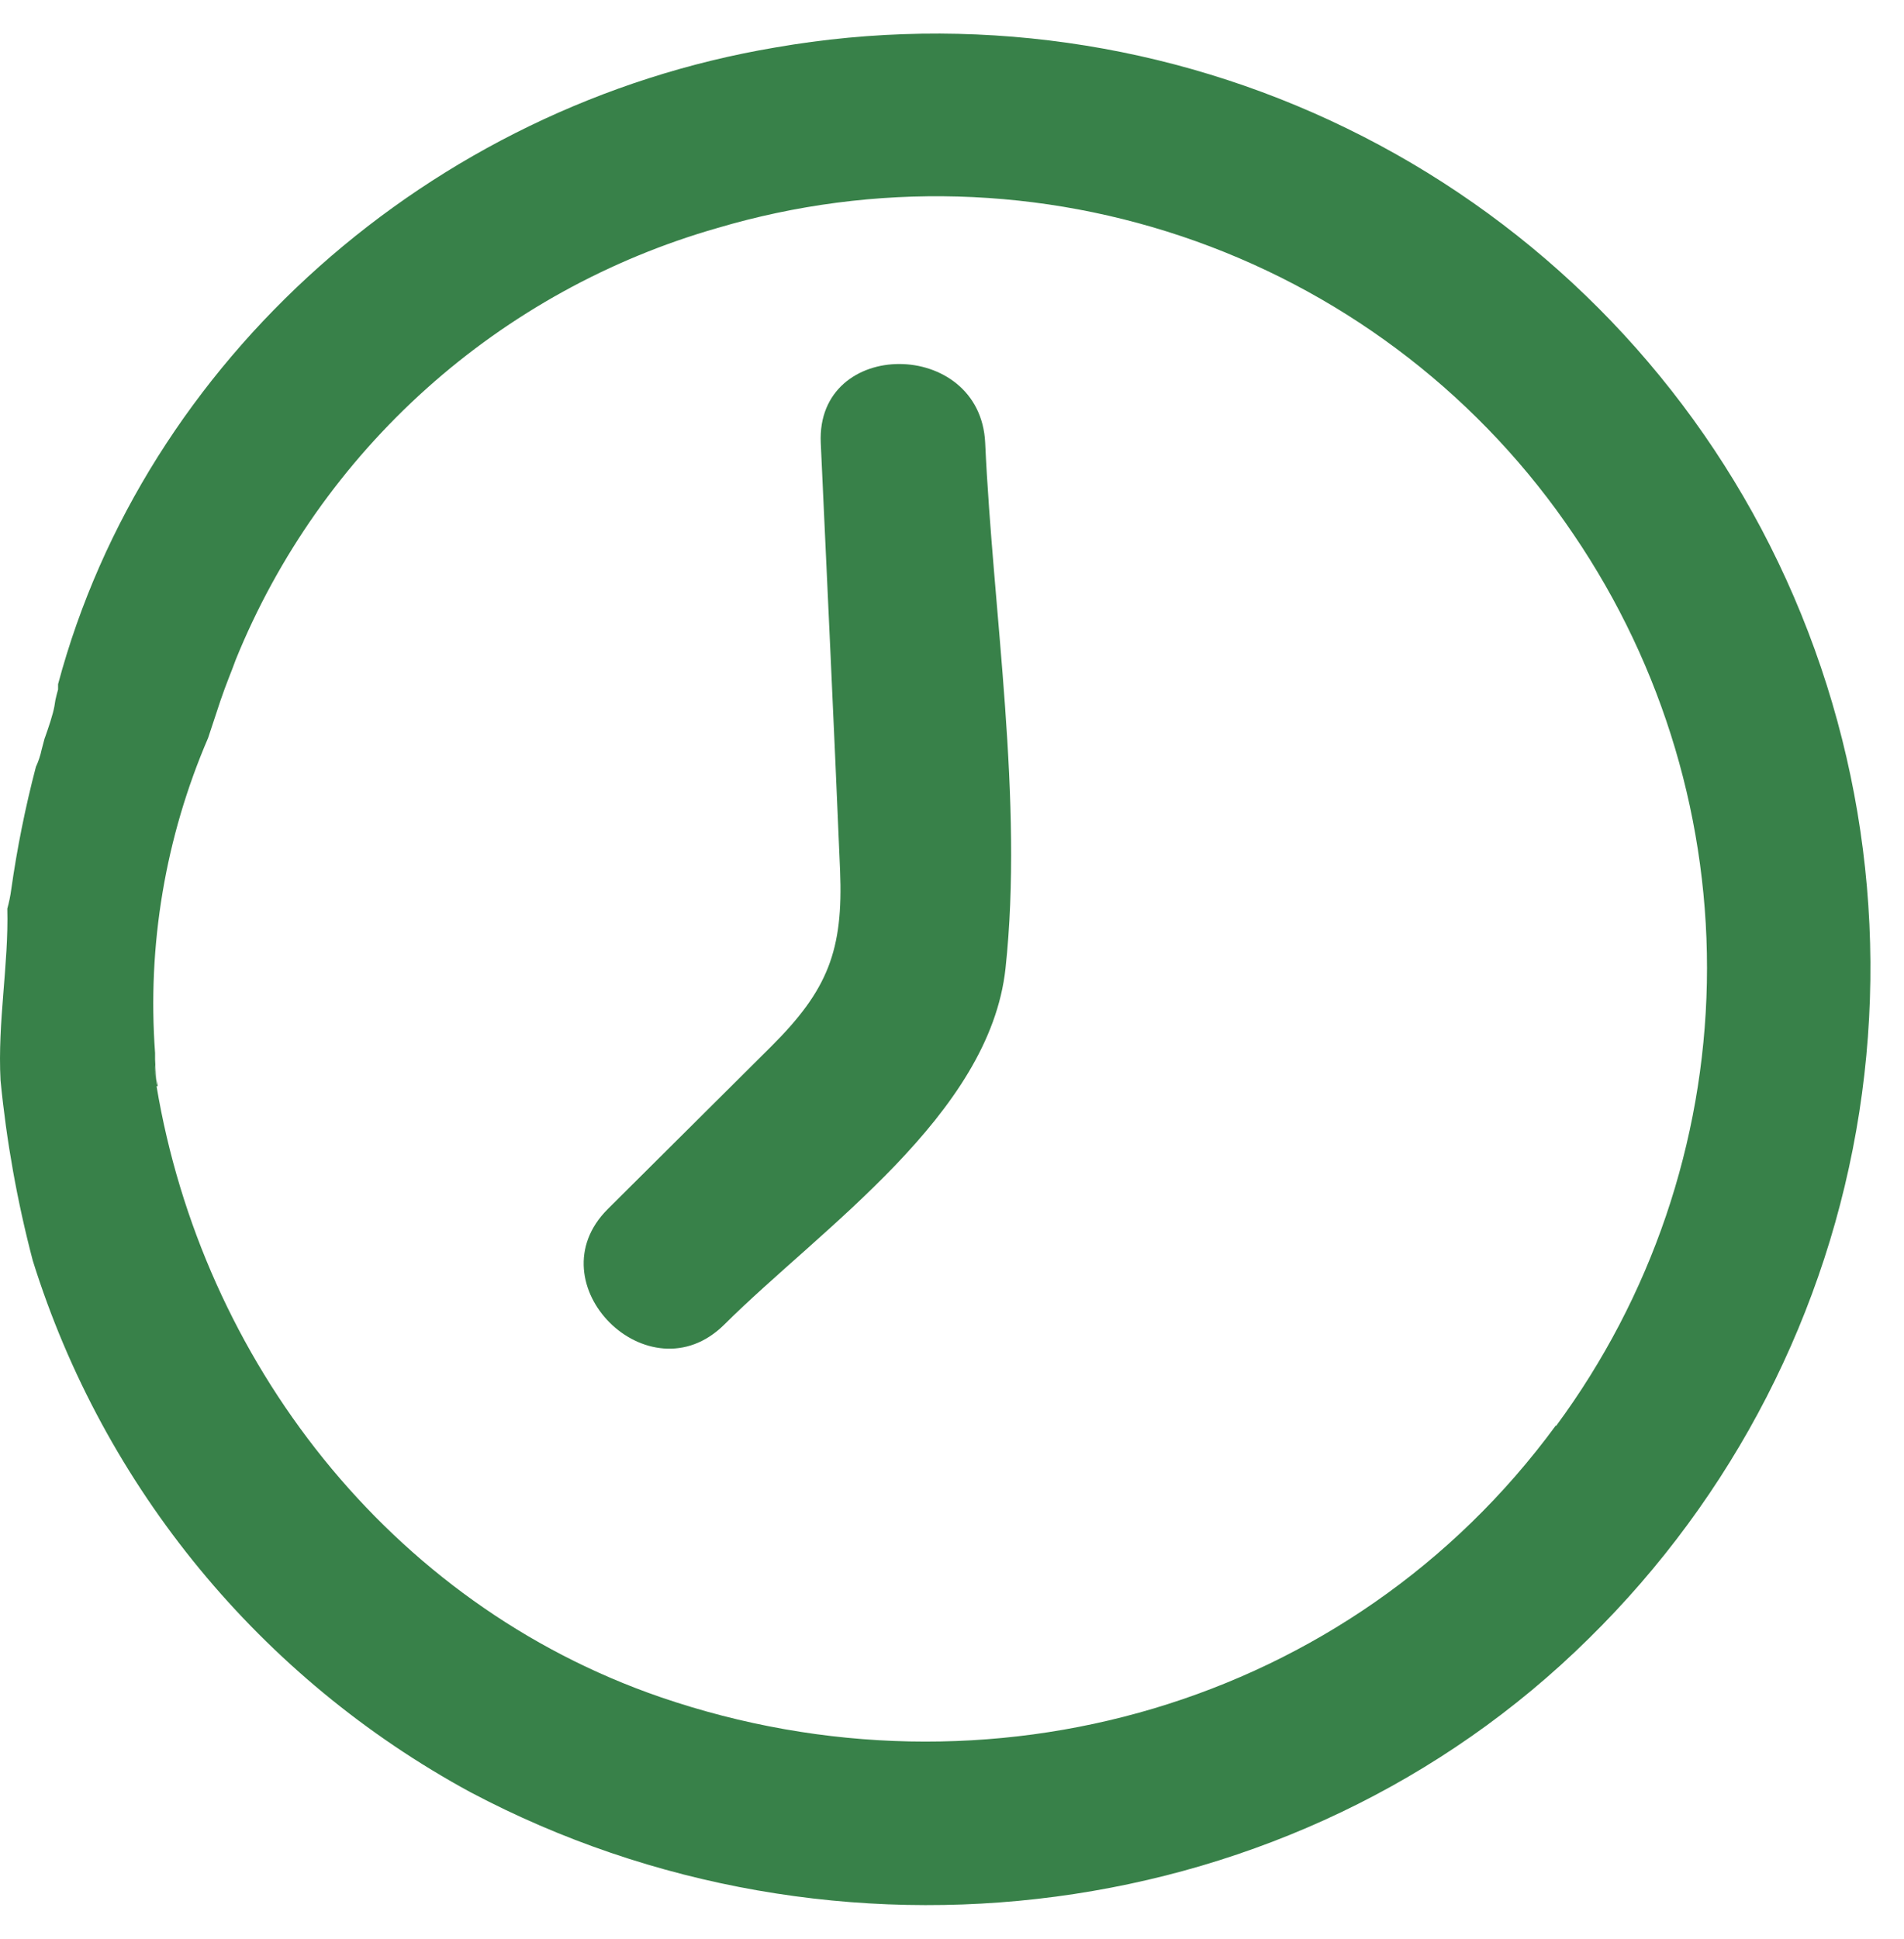
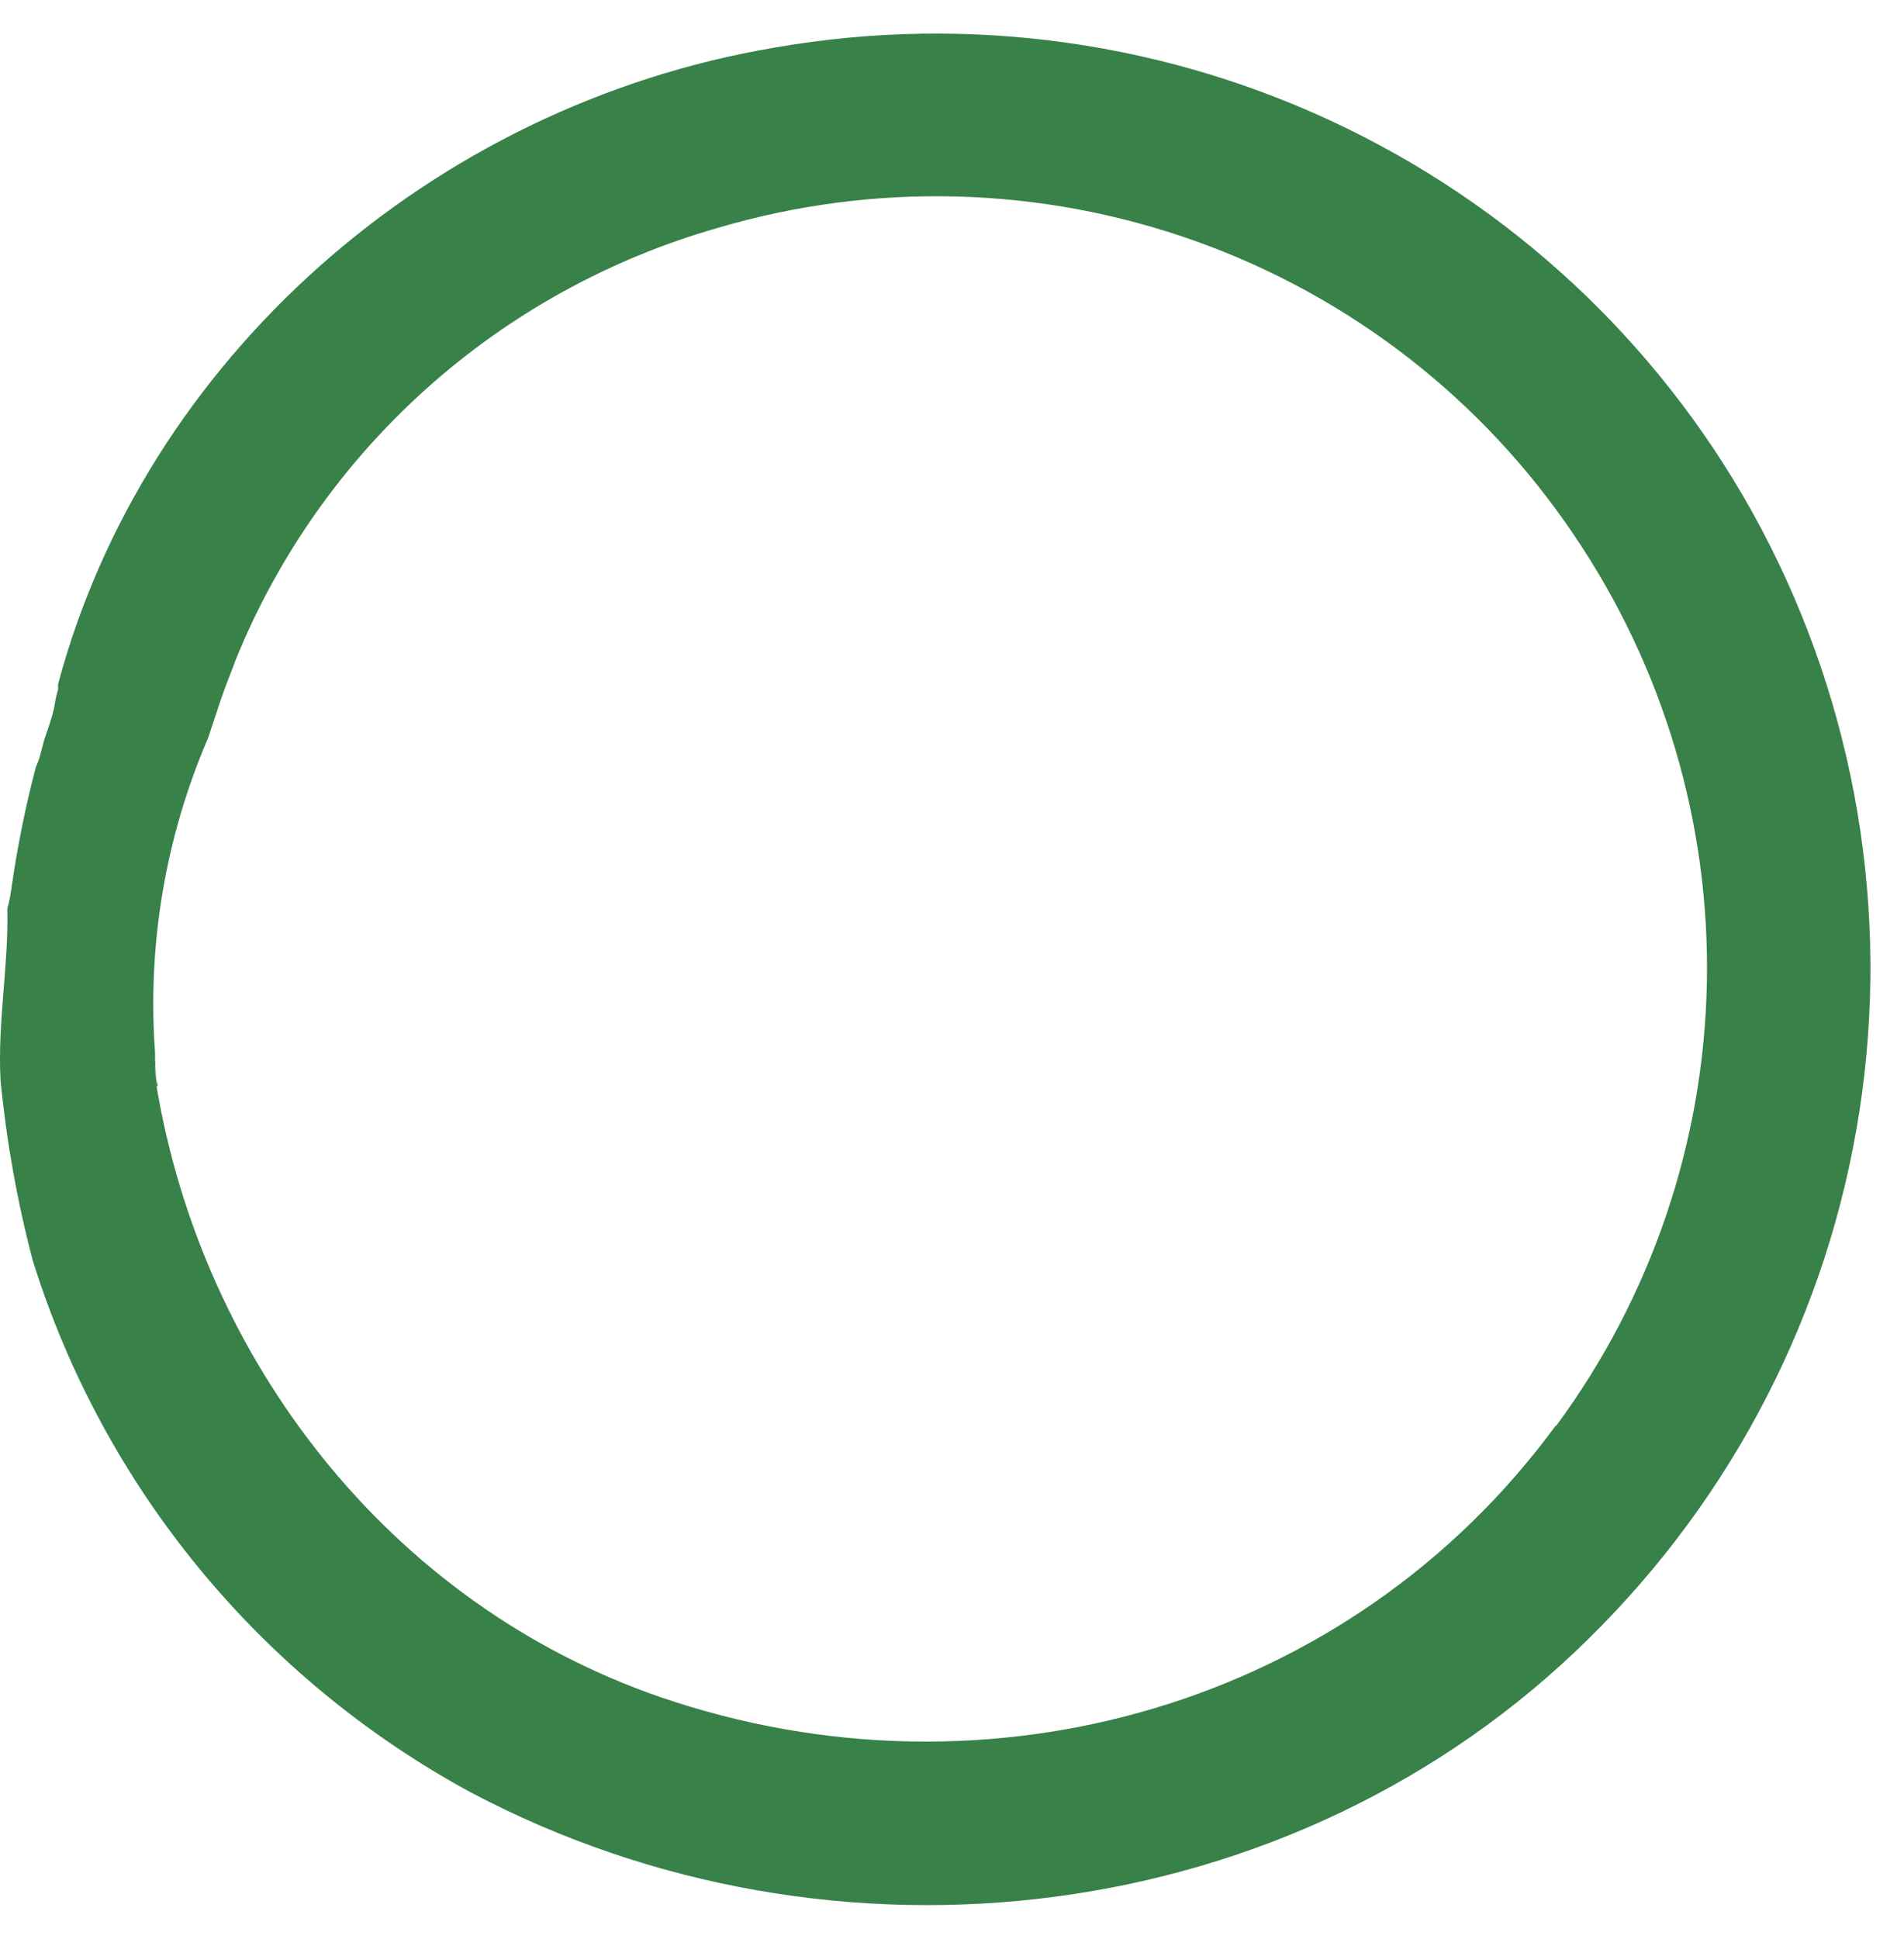
<svg xmlns="http://www.w3.org/2000/svg" width="56" height="57" viewBox="0 0 56 57" fill="none">
-   <path d="M28.976 13.022C28.837 9.938 24.001 9.92 24.14 13.022C24.333 17.23 24.533 21.401 24.708 25.591C24.805 27.941 24.351 29.107 22.677 30.772C21.003 32.437 19.479 33.952 17.878 35.545C15.677 37.733 19.087 41.135 21.299 38.947C24.158 36.104 29.108 32.78 29.574 28.47C30.106 23.523 29.205 18.035 28.976 13.022Z" fill="#388149" />
  <path d="M51.8 15.54C49.092 10.435 44.825 6.316 39.614 3.775C34.403 1.233 28.515 0.401 22.798 1.397C12.625 3.11 4.247 10.617 1.708 20.115C1.708 20.115 1.708 20.175 1.708 20.199V20.271C1.678 20.373 1.654 20.475 1.63 20.578C1.614 20.705 1.59 20.832 1.557 20.956C1.509 21.131 1.454 21.311 1.394 21.479C1.333 21.648 1.34 21.642 1.309 21.72L1.225 22.038C1.188 22.214 1.131 22.386 1.055 22.549C0.744 23.736 0.502 24.941 0.33 26.156C0.305 26.345 0.266 26.531 0.215 26.715C0.258 28.356 -0.075 30.045 0.016 31.764C0.19 33.553 0.507 35.326 0.965 37.066C3.051 43.741 7.669 49.346 13.84 52.694C24.539 58.356 38.073 56.721 46.729 48.174C50.983 43.995 53.773 38.567 54.686 32.69C55.599 26.814 54.587 20.801 51.8 15.54ZM45.755 41.916C39.711 50.151 29.042 53.193 19.431 49.899C11.422 47.146 5.946 39.957 4.604 31.932H4.64C4.62 31.841 4.607 31.749 4.604 31.656C4.604 32.01 4.604 32.077 4.561 31.145V31.175C4.561 31.229 4.561 31.289 4.561 31.349C4.555 31.451 4.555 31.554 4.561 31.656C4.549 31.536 4.549 31.415 4.561 31.295V31.163C4.561 31.091 4.561 31.025 4.561 30.959C4.328 27.791 4.863 24.615 6.121 21.696L6.483 20.602C6.562 20.373 6.647 20.139 6.737 19.91L6.822 19.694C6.864 19.592 6.895 19.49 6.937 19.387C8.175 16.343 10.094 13.62 12.547 11.422C15.001 9.225 17.926 7.611 21.099 6.704C25.716 5.336 30.651 5.473 35.184 7.096C39.716 8.718 43.607 11.741 46.287 15.721C48.926 19.608 50.294 24.21 50.202 28.899C50.11 33.589 48.563 38.135 45.773 41.916H45.755Z" fill="#388149" />
</svg>